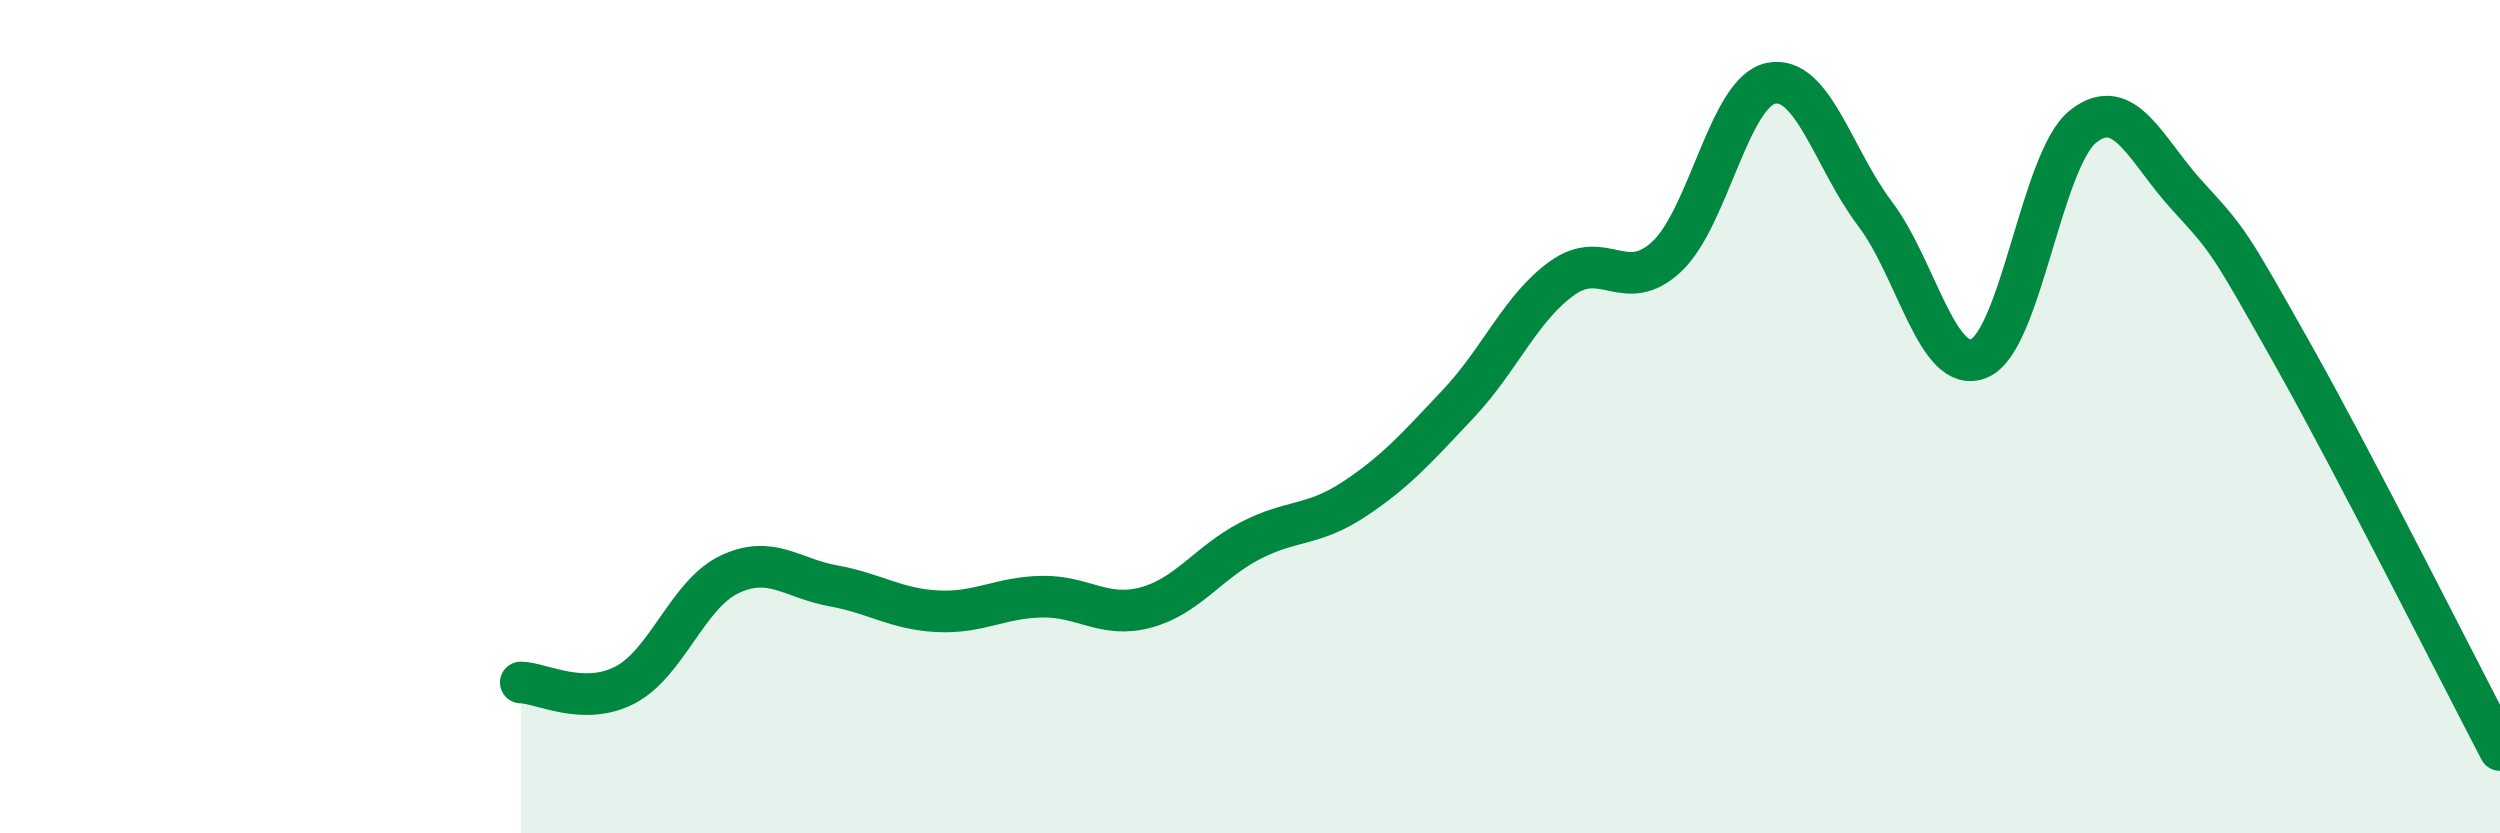
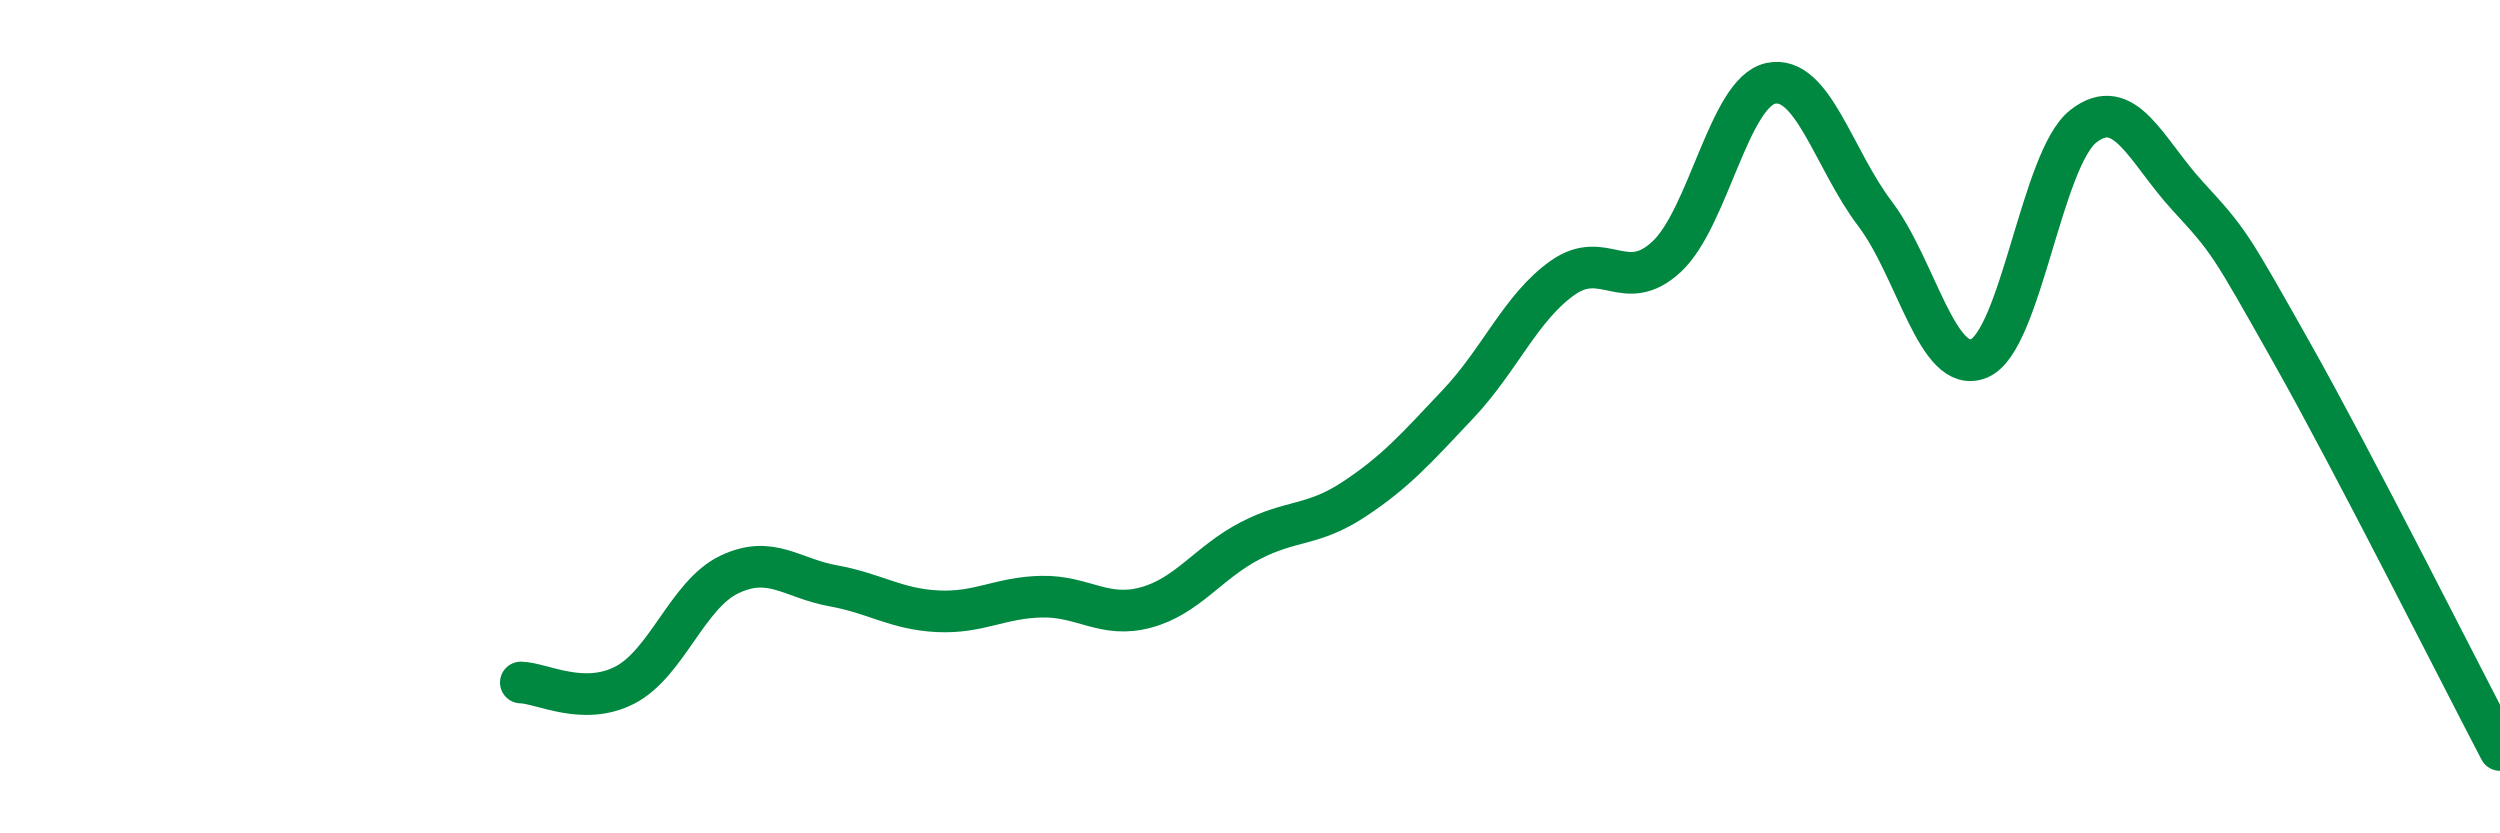
<svg xmlns="http://www.w3.org/2000/svg" width="60" height="20" viewBox="0 0 60 20">
-   <path d="M 12.5,16.38 C 13,16.39 14,16.96 15,16.44 C 16,15.92 16.5,14.27 17.5,13.79 C 18.5,13.31 19,13.88 20,14.06 C 21,14.24 21.5,14.62 22.5,14.67 C 23.5,14.72 24,14.34 25,14.32 C 26,14.3 26.5,14.85 27.5,14.58 C 28.5,14.31 29,13.5 30,12.98 C 31,12.46 31.5,12.64 32.5,11.98 C 33.5,11.32 34,10.75 35,9.69 C 36,8.63 36.5,7.38 37.5,6.67 C 38.5,5.96 39,7.09 40,6.16 C 41,5.23 41.5,2.21 42.5,2 C 43.5,1.79 44,3.81 45,5.13 C 46,6.45 46.5,9.02 47.5,8.6 C 48.5,8.18 49,3.81 50,3.03 C 51,2.25 51.5,3.61 52.5,4.7 C 53.5,5.79 53.5,5.8 55,8.46 C 56.5,11.12 59,16.09 60,18L60 20L12.5 20Z" fill="#008740" opacity="0.1" stroke-linecap="round" stroke-linejoin="round" />
  <path d="M 12.5,16.38 C 13,16.39 14,16.96 15,16.44 C 16,15.92 16.5,14.27 17.5,13.79 C 18.5,13.31 19,13.88 20,14.06 C 21,14.24 21.5,14.62 22.5,14.67 C 23.5,14.72 24,14.34 25,14.32 C 26,14.3 26.5,14.85 27.5,14.58 C 28.5,14.31 29,13.5 30,12.98 C 31,12.46 31.5,12.64 32.5,11.98 C 33.5,11.32 34,10.75 35,9.69 C 36,8.63 36.5,7.38 37.5,6.67 C 38.5,5.96 39,7.09 40,6.16 C 41,5.23 41.5,2.21 42.5,2 C 43.5,1.79 44,3.81 45,5.13 C 46,6.45 46.5,9.02 47.5,8.6 C 48.5,8.18 49,3.81 50,3.03 C 51,2.25 51.5,3.61 52.5,4.7 C 53.5,5.79 53.5,5.8 55,8.46 C 56.5,11.12 59,16.09 60,18" stroke="#008740" stroke-width="1" fill="none" stroke-linecap="round" stroke-linejoin="round" />
</svg>